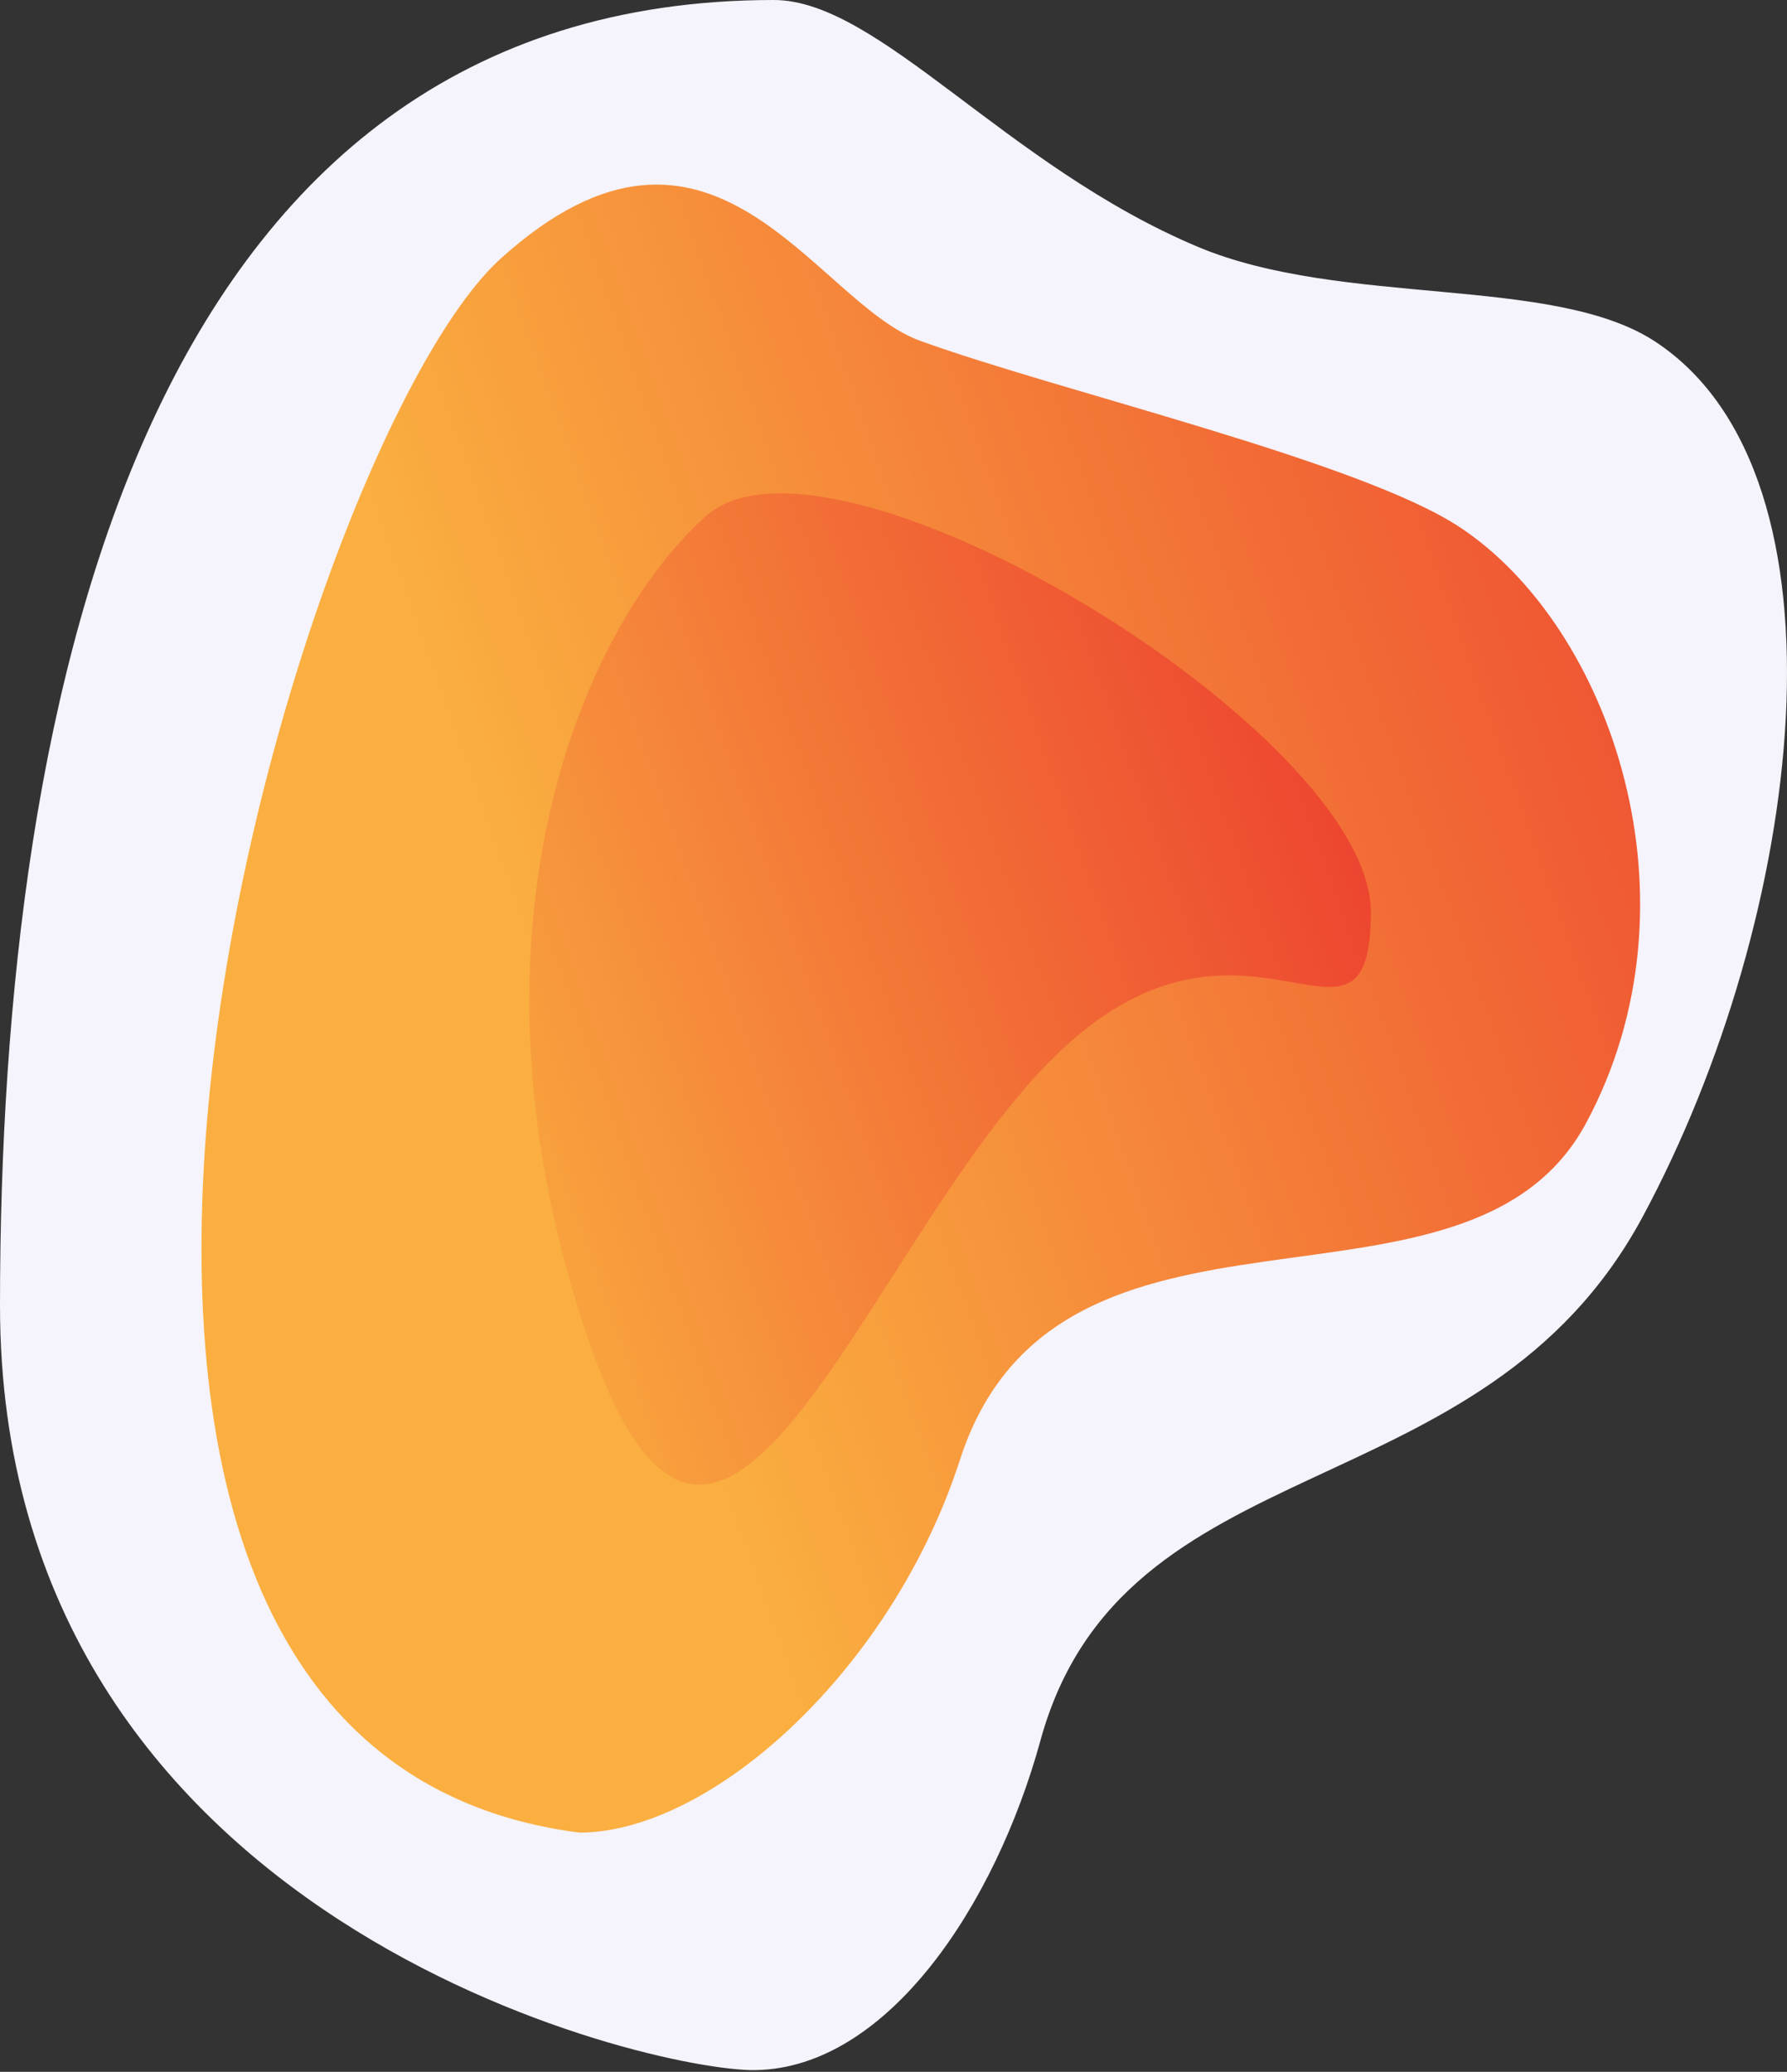
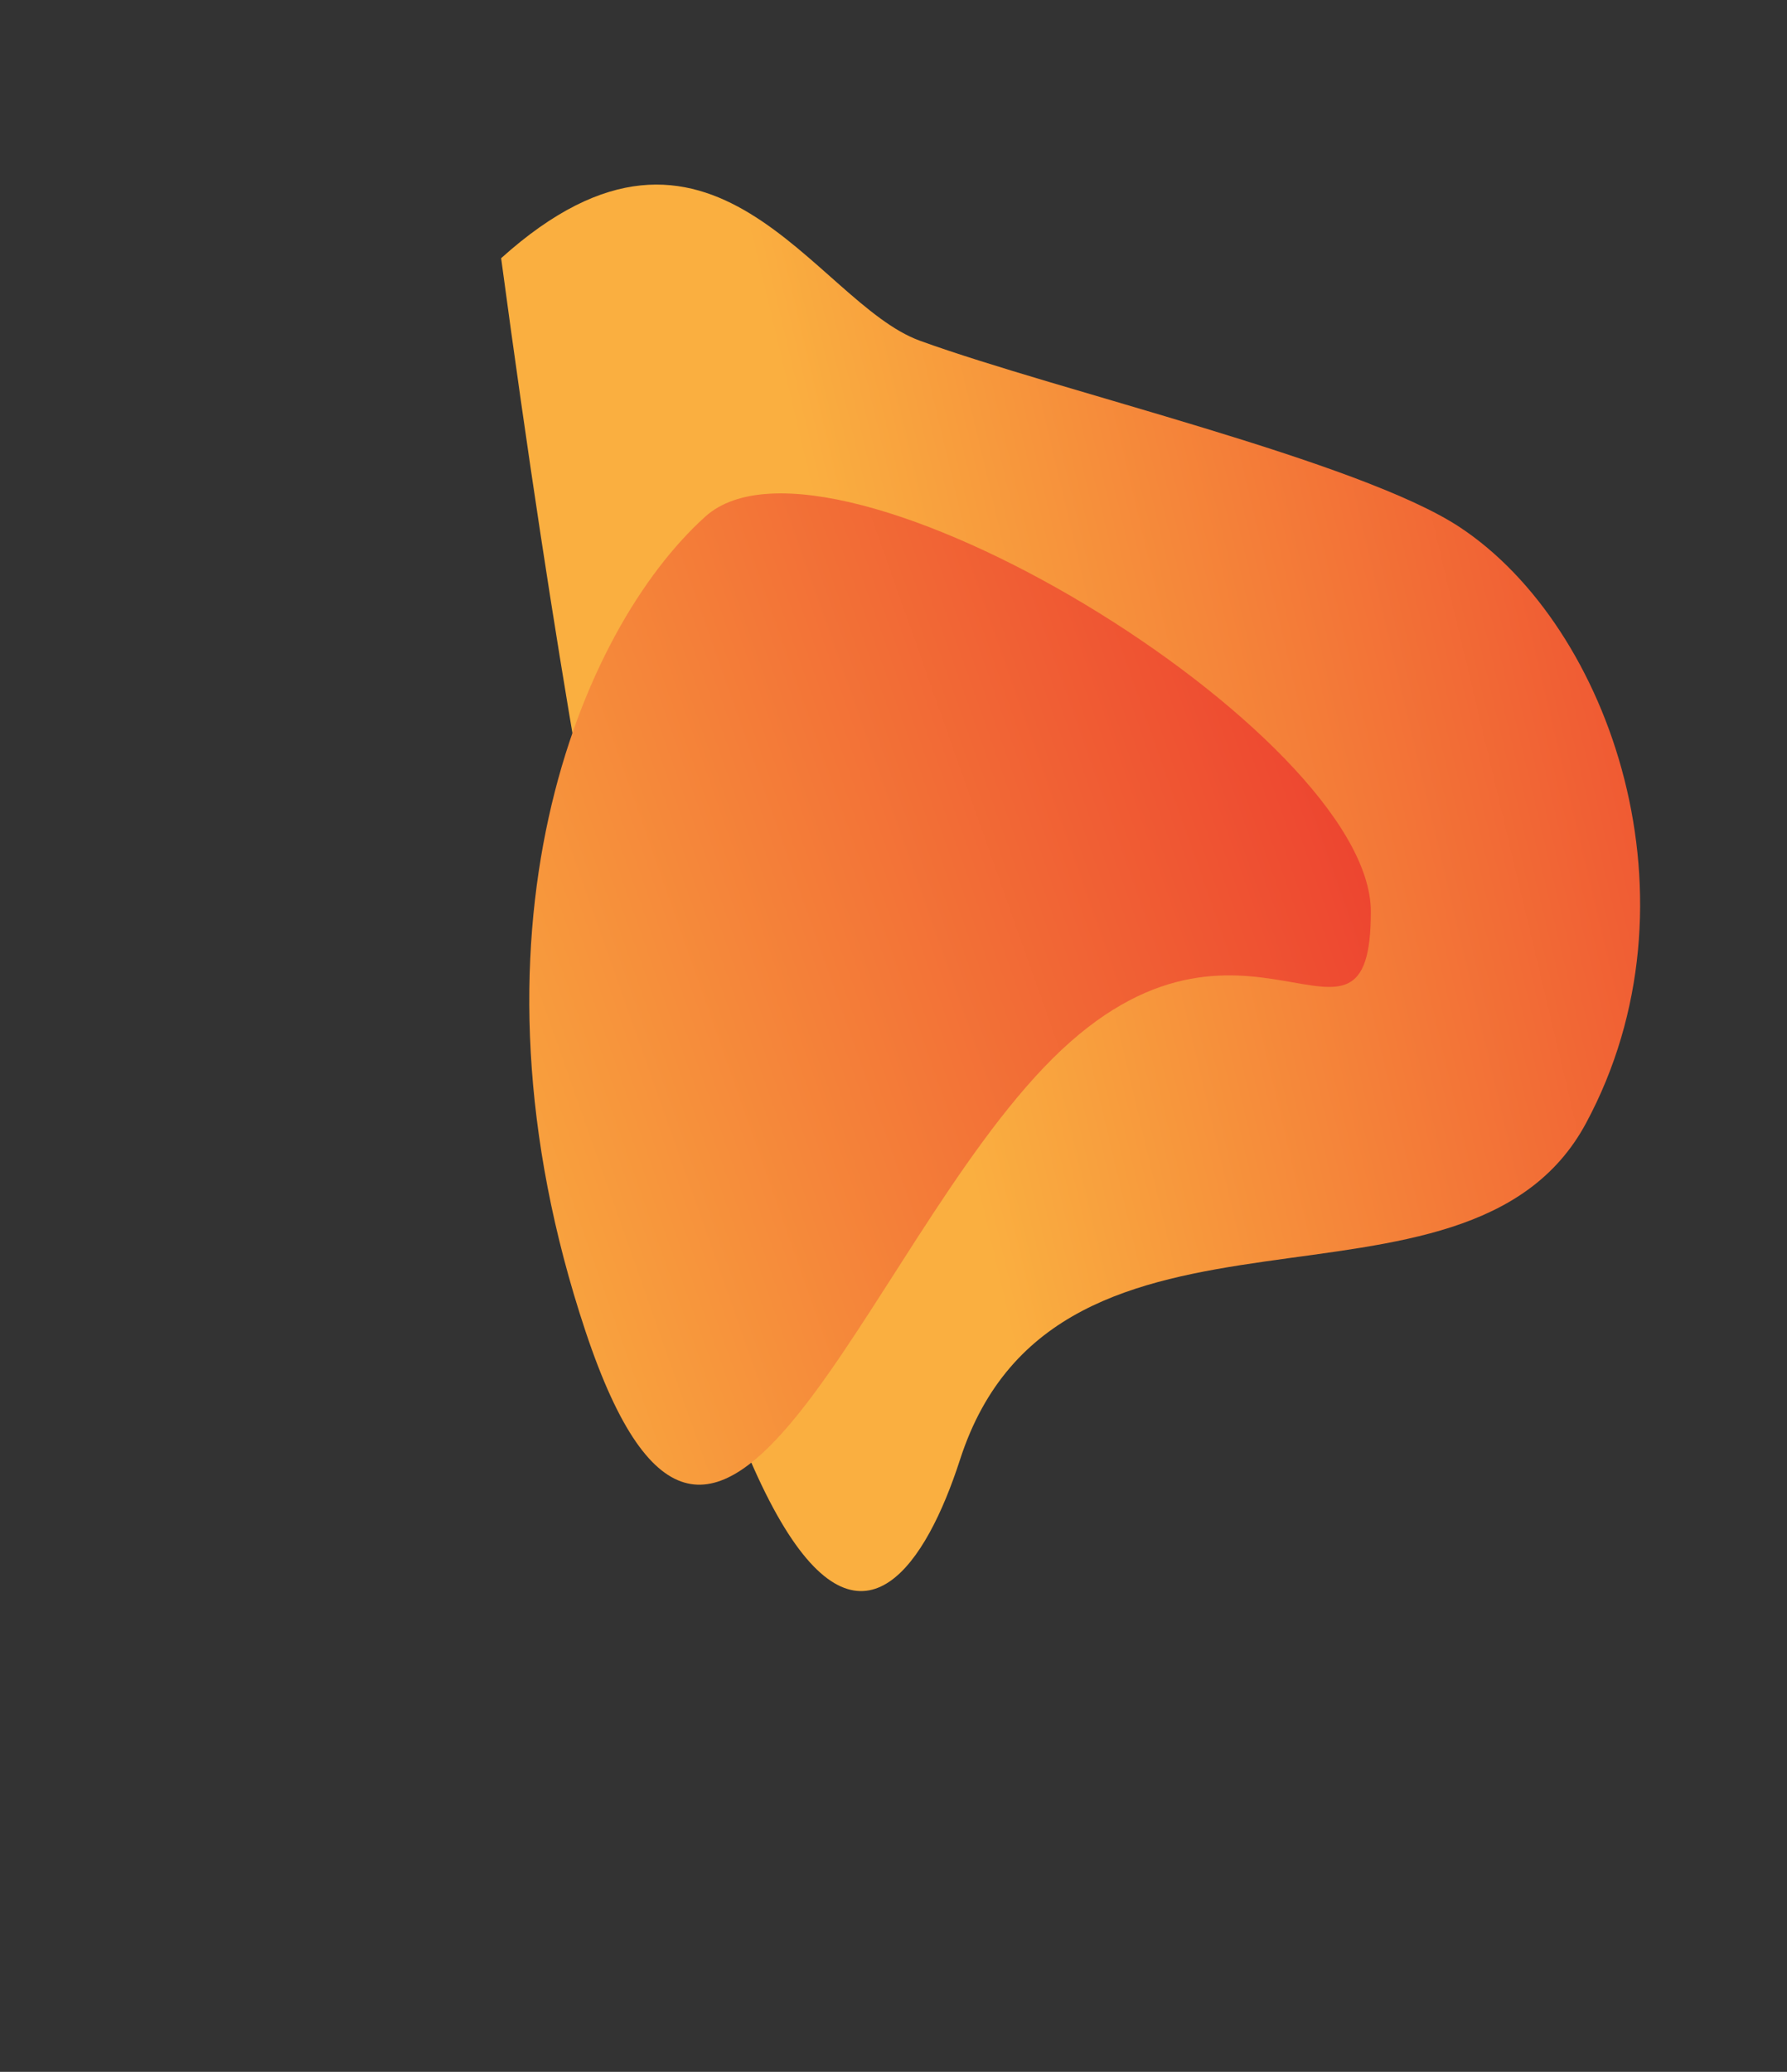
<svg xmlns="http://www.w3.org/2000/svg" width="949px" height="1100px" viewBox="0 0 949 1100" version="1.1">
  <rect x="0" y="0" width="949" height="1100" fill="#333333" stroke="none" />
  <title>Hittegolfje</title>
  <desc>Created with Sketch.</desc>
  <defs>
    <linearGradient x1="-23.875%" y1="88.962%" x2="68.031%" y2="57.464%" id="linearGradient-1">
      <stop stop-color="#E9242B" offset="0%" />
      <stop stop-color="#FAAF40" offset="100%" />
    </linearGradient>
    <linearGradient x1="98.98%" y1="27.715%" x2="-23.031%" y2="90.536%" id="linearGradient-2">
      <stop stop-color="#FAAF40" offset="0%" />
      <stop stop-color="#E9242B" offset="100%" />
    </linearGradient>
  </defs>
  <g id="Design" stroke="none" stroke-width="1" fill="none" fill-rule="evenodd">
    <g id="Raingo-Home" transform="translate(-164, -839)">
      <g id="Section-Probleem" transform="translate(164, 839)">
        <g id="Hittegolfje" transform="translate(474.5, 550) scale(-1, -1) translate(-474.5, -550) ">
-           <path d="M538.072,1100 C870.43,1100 949,734.132 949,406.842 C949,79.552 603,1.15130128e-13 547.781,0.921 C477.452,2.095 420.348,88.896 396.469,175.893 C352.682,335.421 162.094,295.144 76.628,454.026 C-8.839,612.908 -38.273,847.063 69.753,918.482 C123.834,954.236 236.063,936.644 313,969 C414.954,1011.877 482.268,1100 538.072,1100 Z" id="Mask" fill="#F5F3FB" />
-           <path d="M682.869,962.915 C795.168,861.84 996.183,172.285 641.11,127 C570.571,127.362 475.117,213.838 439.181,325.02 C387.352,485.376 170.29,385.689 106.777,503.585 C43.264,621.482 93.496,767.103 173.774,820.099 C226.955,855.206 386.484,892.22 460.518,919.115 C516.572,939.479 570.571,1063.989 682.869,962.915 Z" id="Mask" fill="url(#linearGradient-1)" />
+           <path d="M682.869,962.915 C570.571,127.362 475.117,213.838 439.181,325.02 C387.352,485.376 170.29,385.689 106.777,503.585 C43.264,621.482 93.496,767.103 173.774,820.099 C226.955,855.206 386.484,892.22 460.518,919.115 C516.572,939.479 570.571,1063.989 682.869,962.915 Z" id="Mask" fill="url(#linearGradient-1)" />
          <path d="M574.438,825.727 C641.171,765.545 708.377,604 638,393 C567.623,182 491.629,436.907 390,538 C288.371,639.093 221,521 221,616 C221,711 507.706,885.91 574.438,825.727 Z" id="Mask" fill="url(#linearGradient-2)" />
        </g>
      </g>
    </g>
  </g>
</svg>